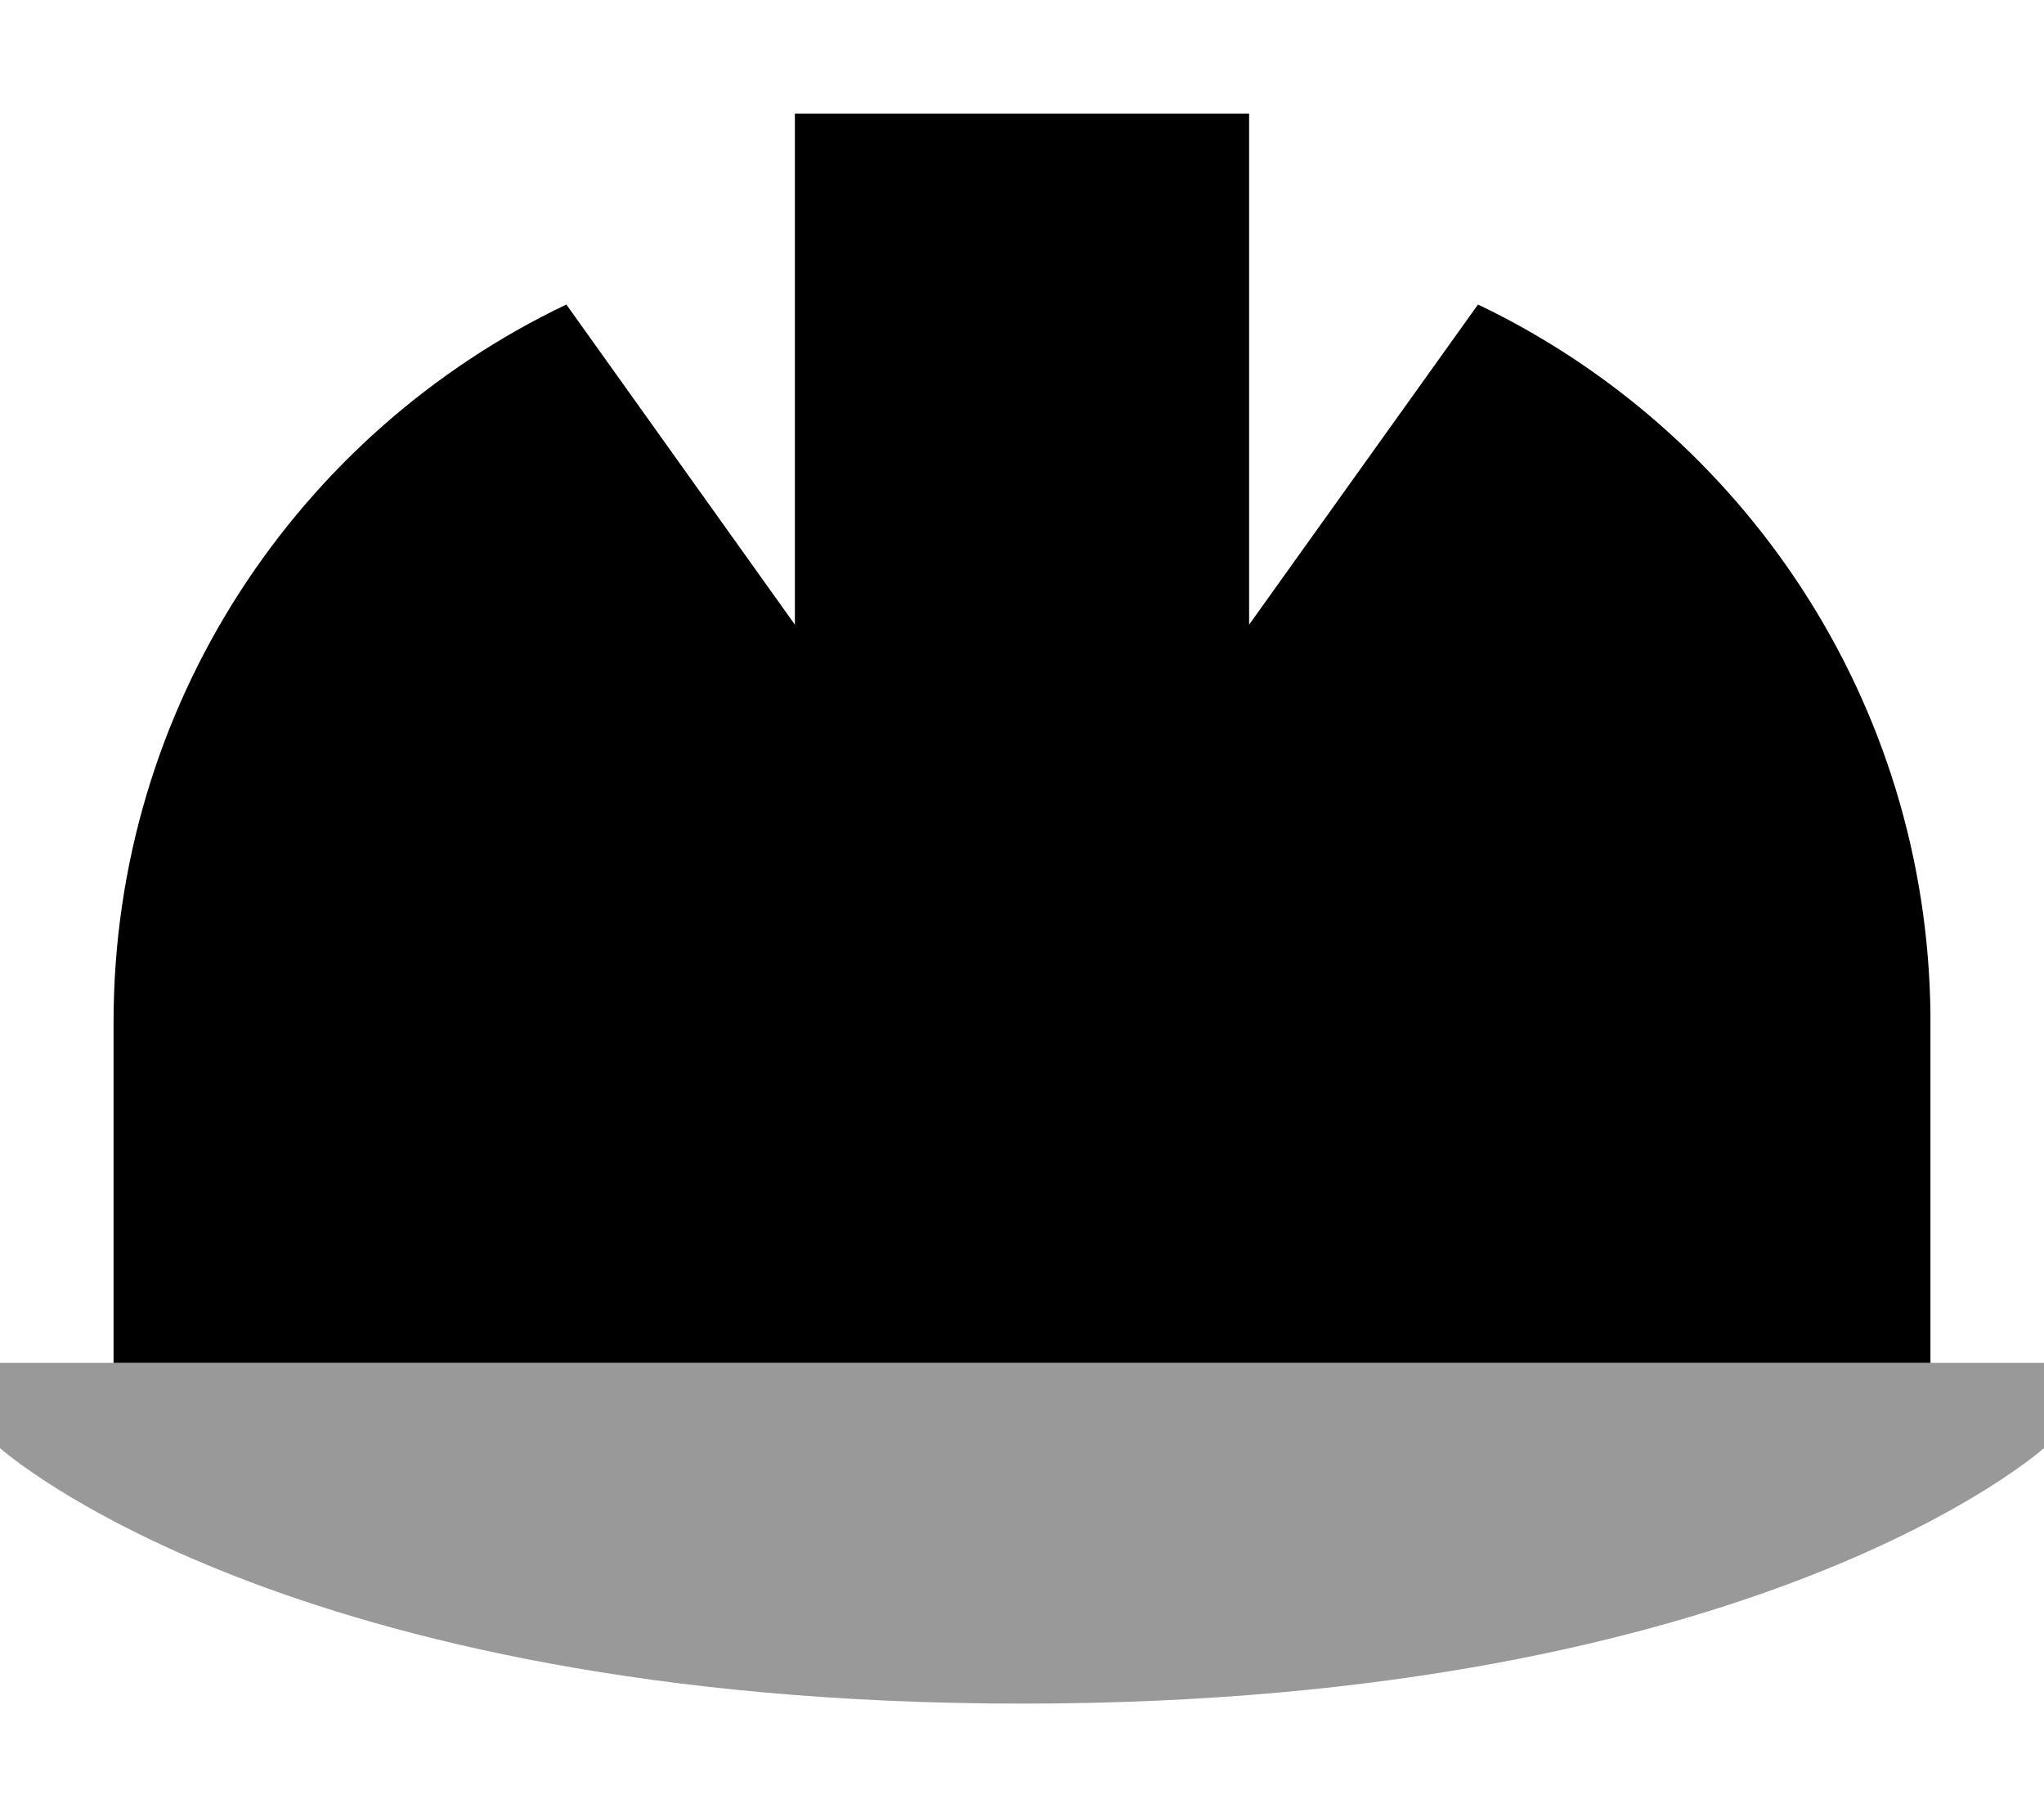
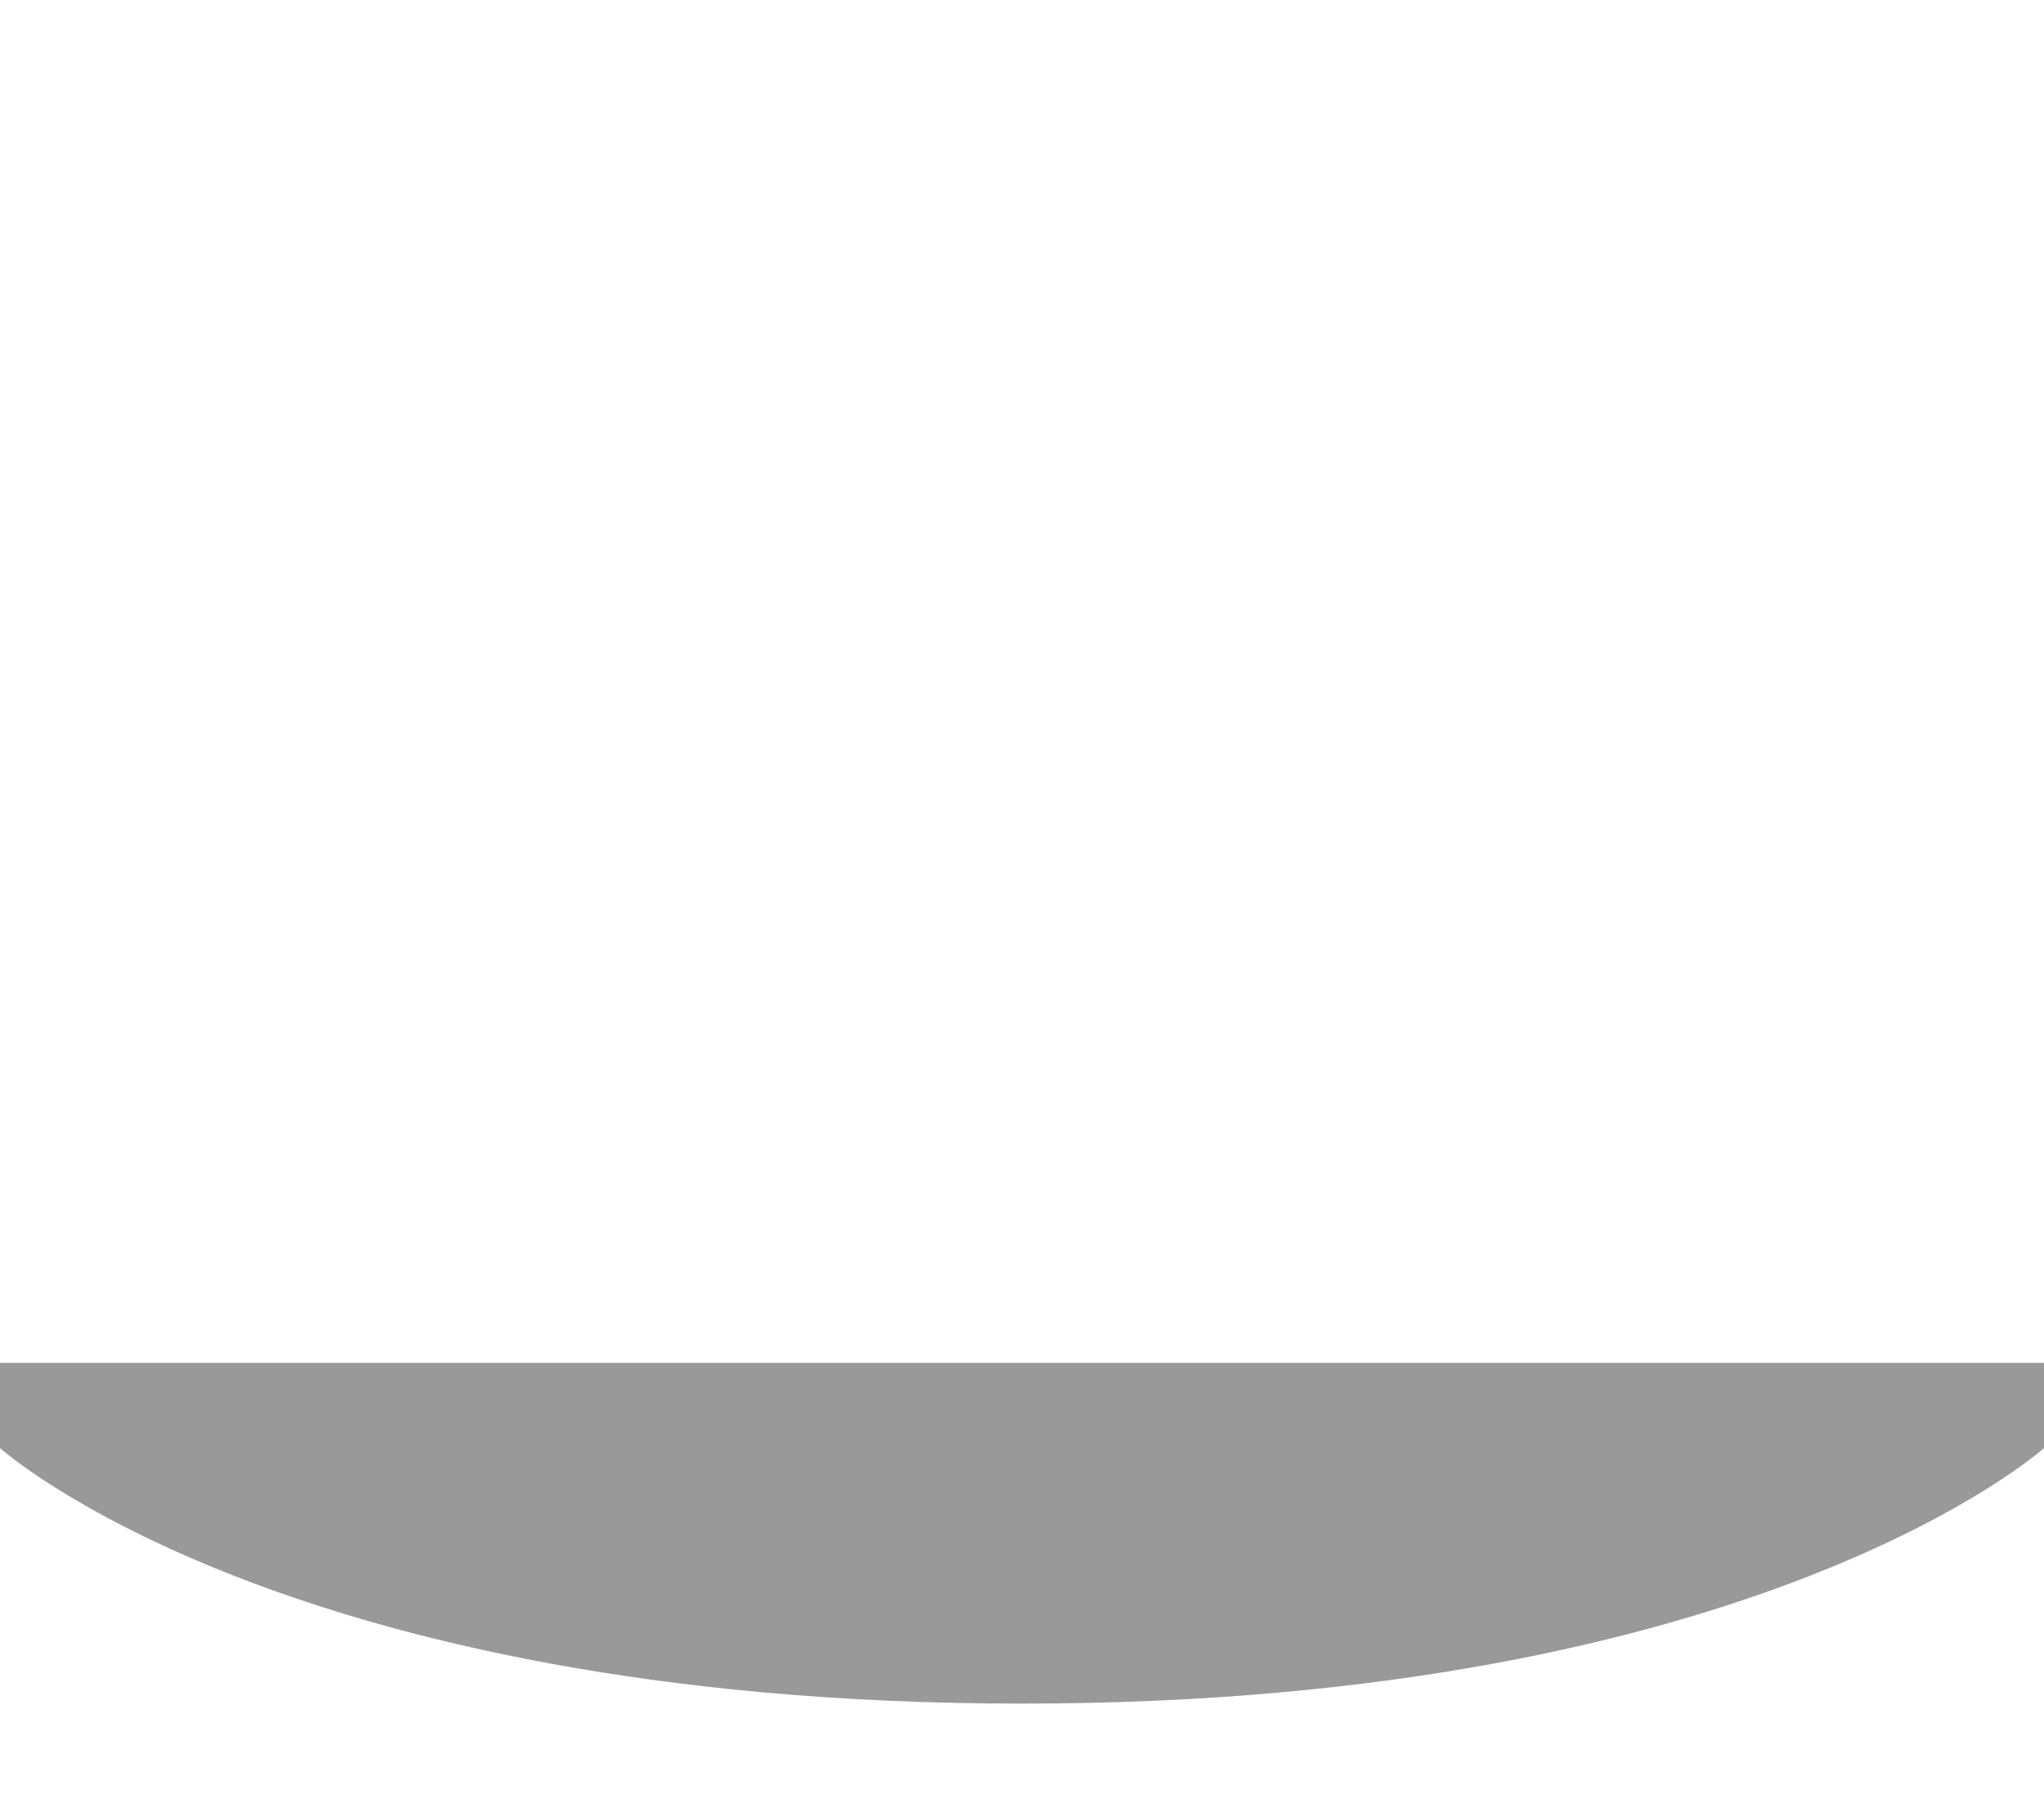
<svg xmlns="http://www.w3.org/2000/svg" viewBox="0 0 576 512">
  <defs>
    <style>.fa-secondary{opacity:.4}</style>
  </defs>
  <path class="fa-secondary" d="M0 384l32 0 512 0 32 0 0 24s-80 72-288 72S0 408 0 408l0-24z" />
-   <path class="fa-primary" d="M224 32l128 0 0 34.3L352 176l64.5-90.2C491.2 121.5 543 197.4 544 285.6l0 98.4L32 384l0-96c0-89.2 52.1-166.2 127.6-202.2L224 176l0-109.7L224 32z" />
</svg>